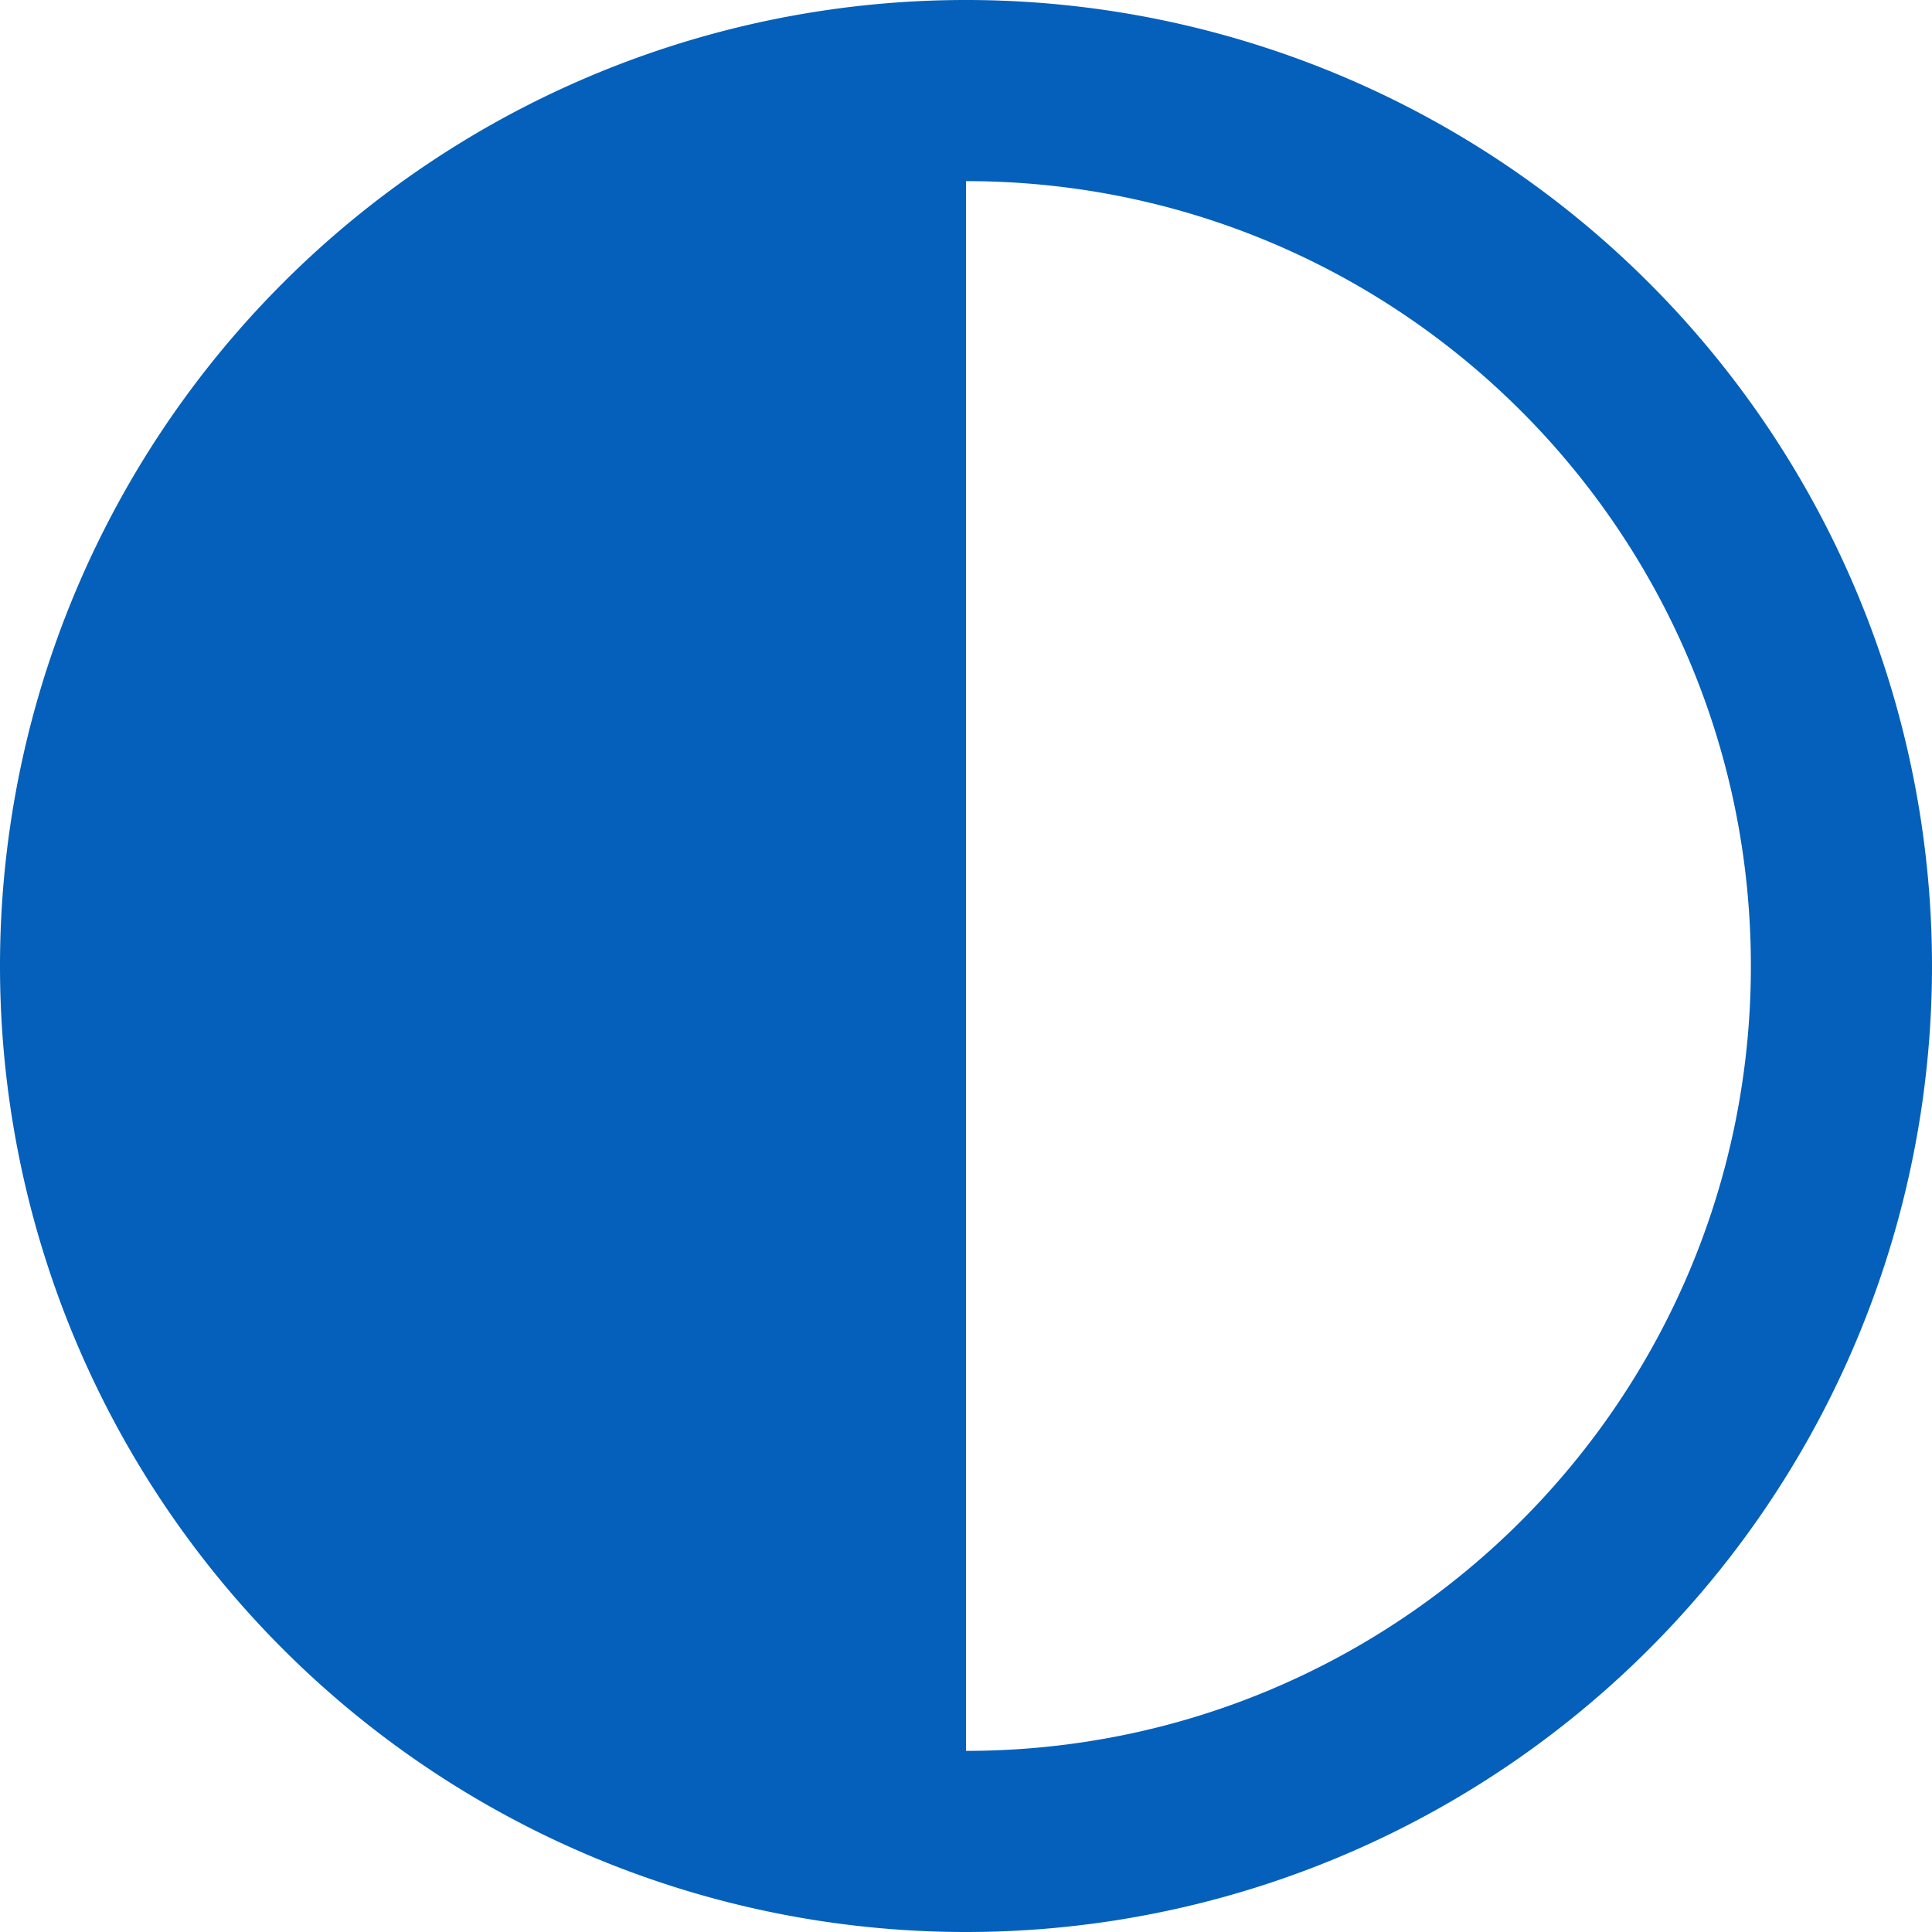
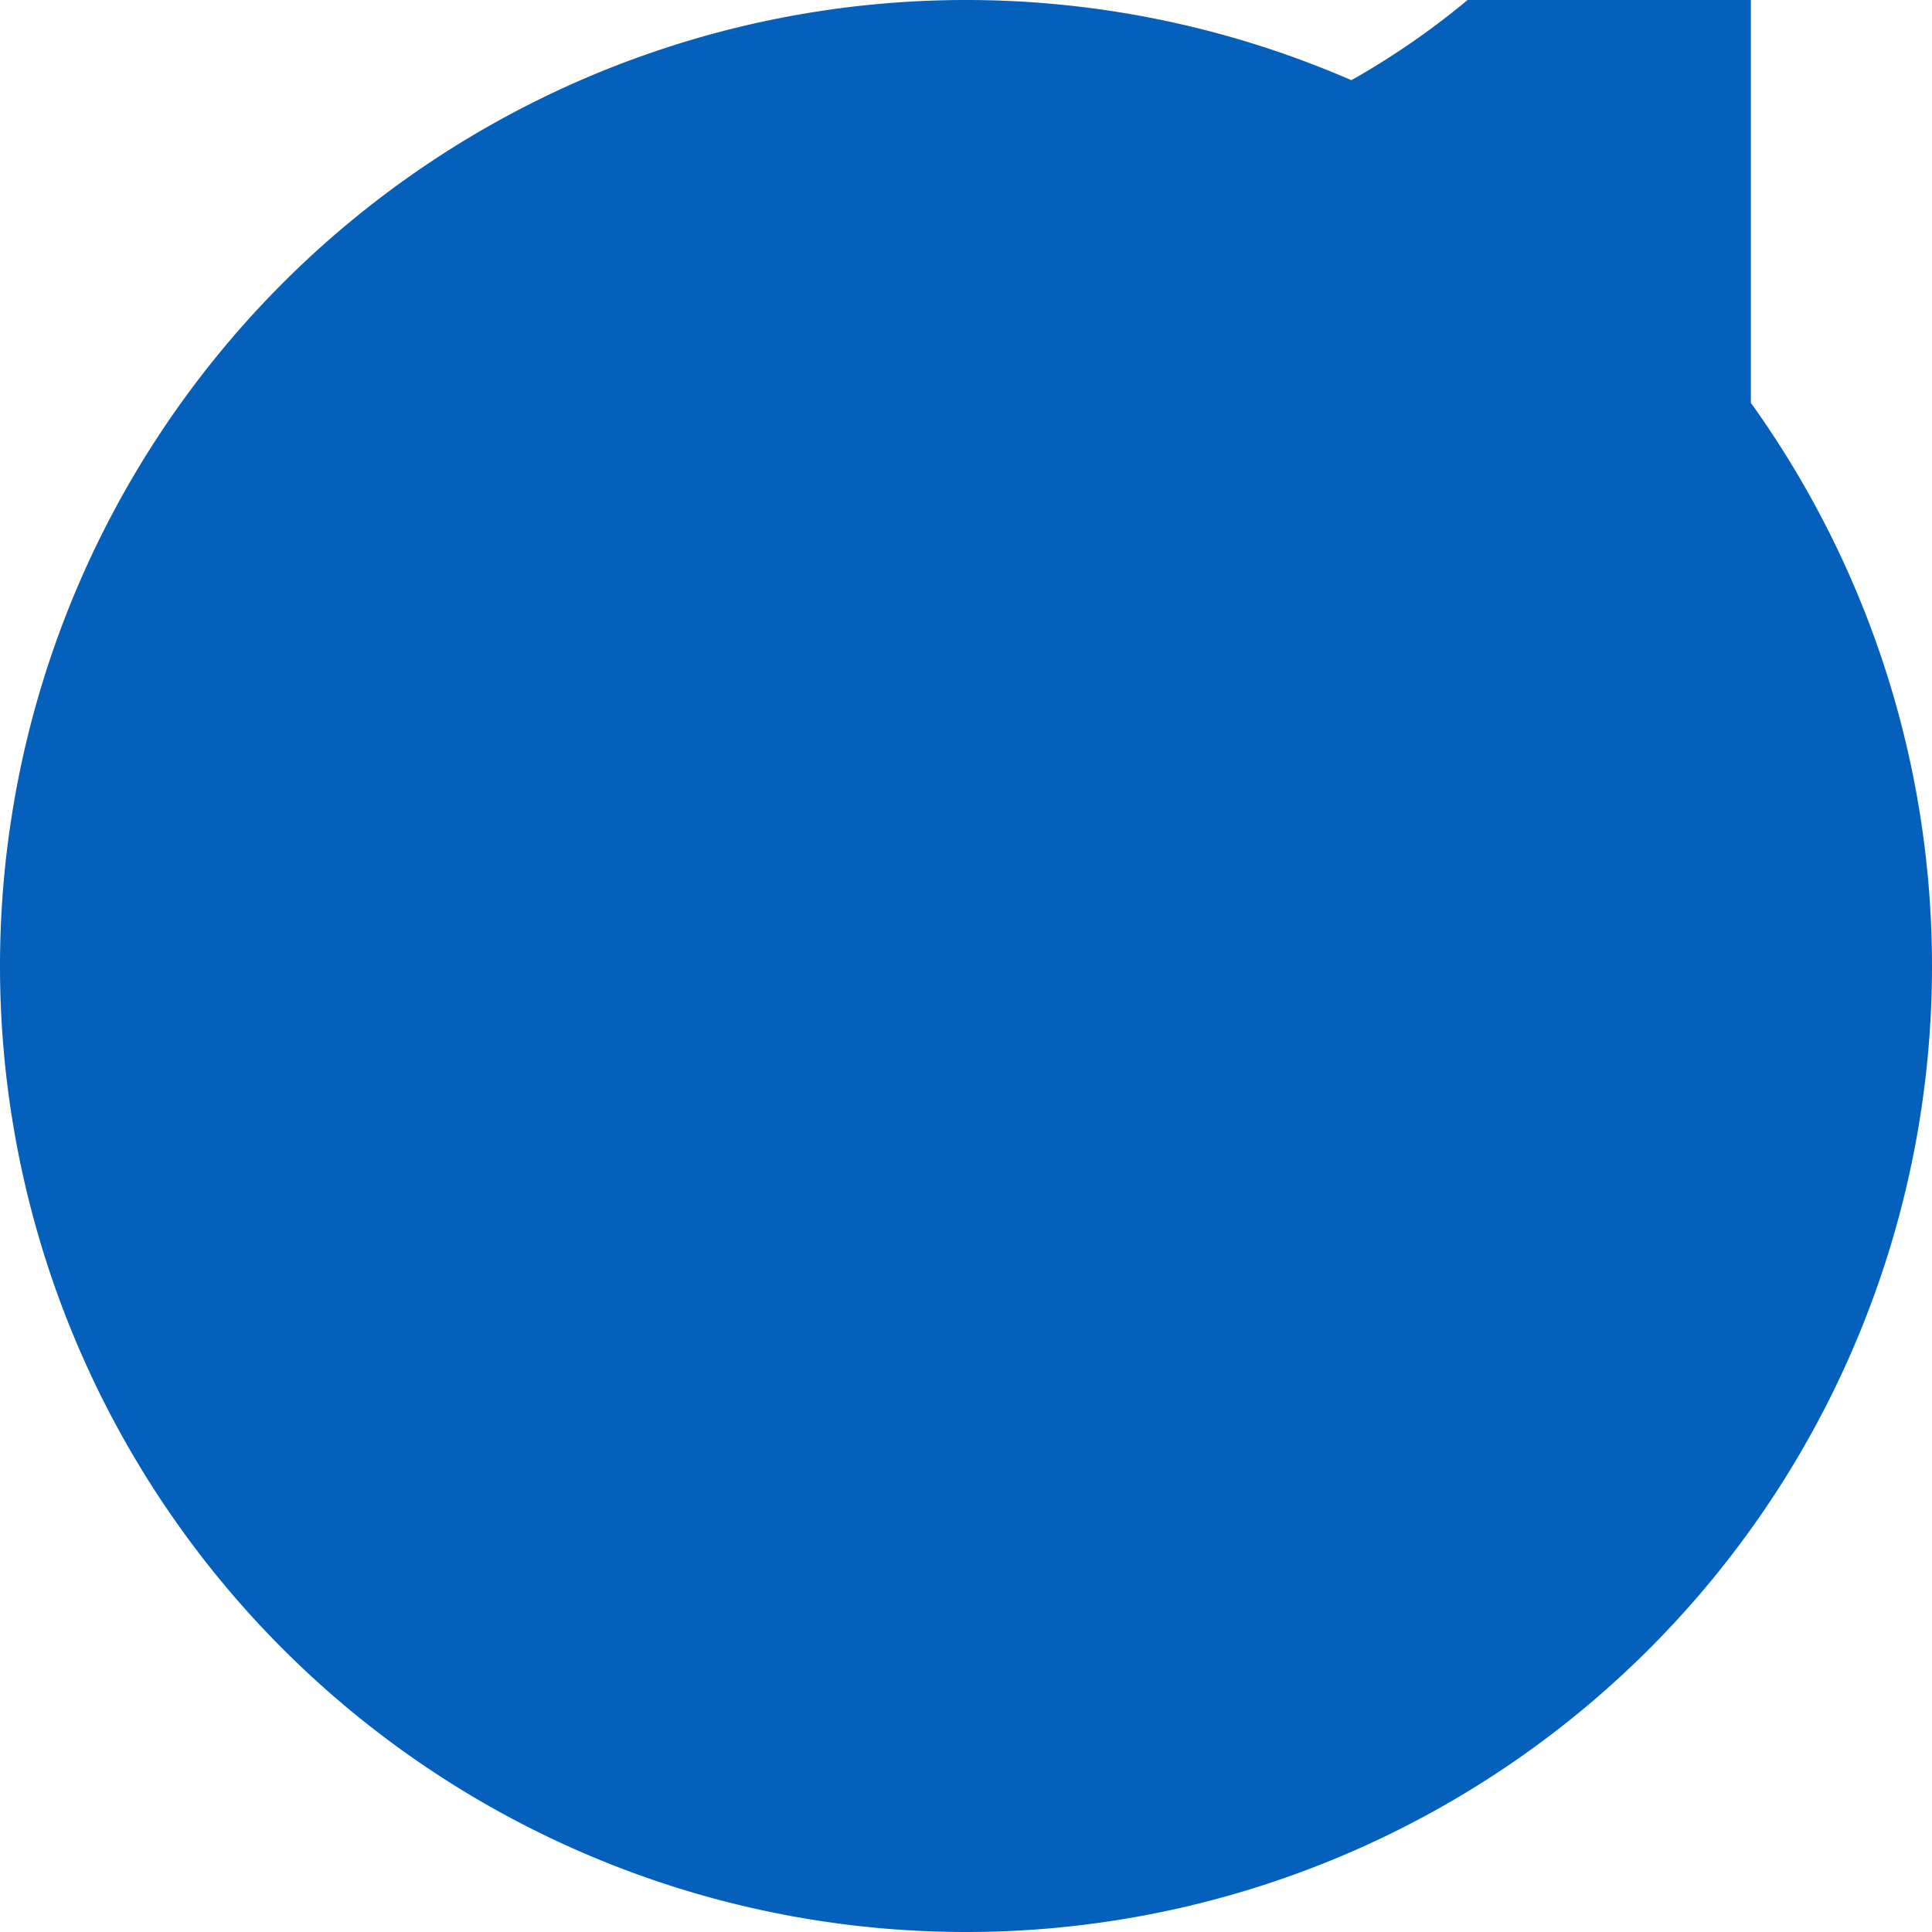
<svg xmlns="http://www.w3.org/2000/svg" width="100%" height="100%" viewBox="0 0 512 512">
-   <path style="fill:rgb(4,96,186);fill-rule:nonzero;" d="M464 256c0-114.9-93.1-208-208-208l0 416c114.9 0 208-93.1 208-208zM0 256a256 256 0 1 1 512 0A256 256 0 1 1 0 256z" />
+   <path style="fill:rgb(4,96,186);fill-rule:nonzero;" d="M464 256c0-114.9-93.1-208-208-208c114.9 0 208-93.1 208-208zM0 256a256 256 0 1 1 512 0A256 256 0 1 1 0 256z" />
</svg>